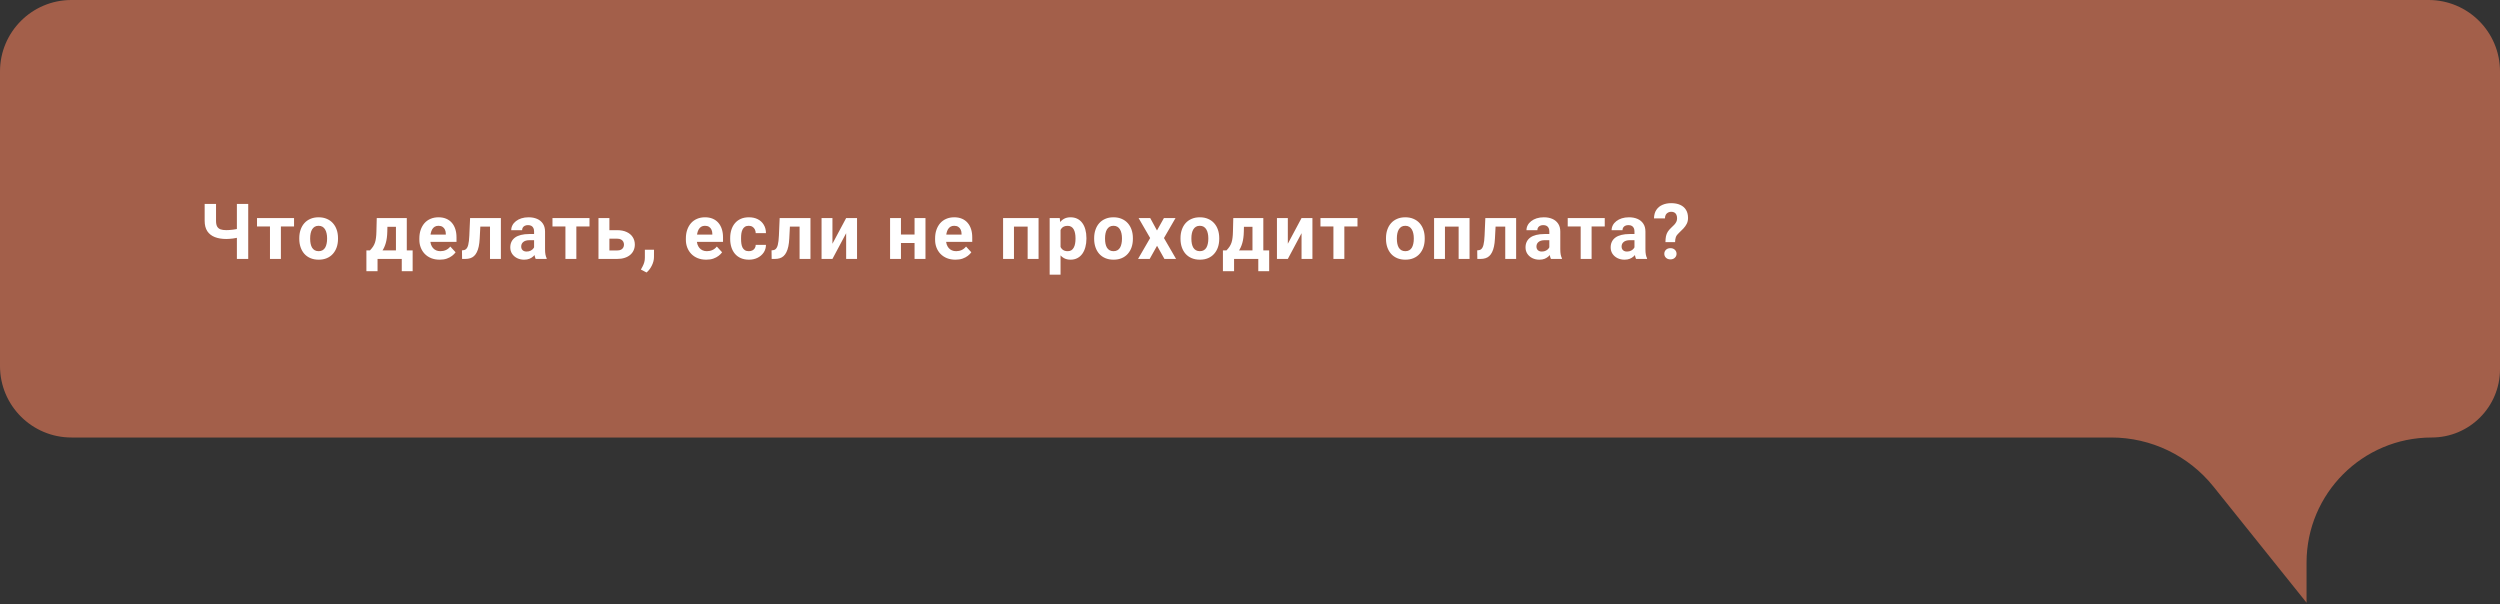
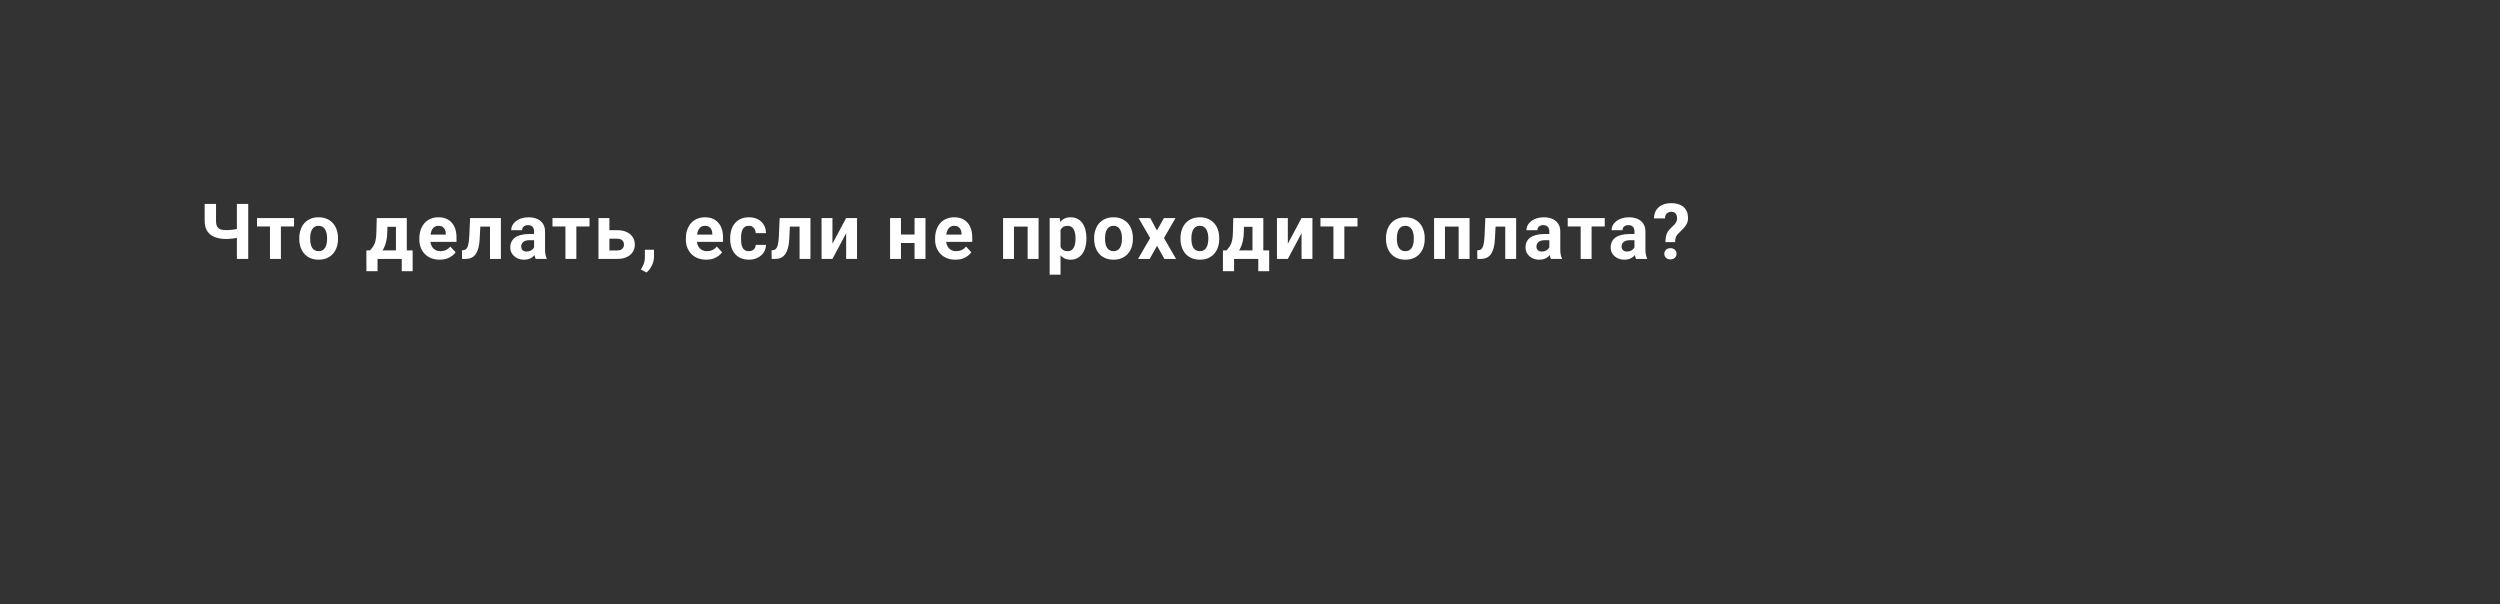
<svg xmlns="http://www.w3.org/2000/svg" width="840" height="203" viewBox="0 0 840 203" fill="none">
  <rect x="0" y="0" width="840" height="203" fill="#333333" stroke="none" />
-   <path d="M816 0H24C10.745 0 0 10.745 0 24V123C0 136.255 10.745 147 24 147H709.382C722.732 147 735.359 153.061 743.71 163.476L775 202.5V189.059C775 165.83 793.83 147 817.059 147C829.729 147 840 136.729 840 124.059V24C840 10.745 829.255 0 816 0Z" fill="#A35F4A" />
  <path d="M68.765 68.516H72.586V74.19C72.586 75.003 72.709 75.638 72.954 76.095C73.208 76.552 73.589 76.873 74.097 77.06C74.613 77.237 75.252 77.326 76.014 77.326C76.301 77.326 76.64 77.314 77.029 77.288C77.427 77.263 77.833 77.225 78.248 77.174C78.663 77.115 79.061 77.051 79.441 76.983C79.822 76.907 80.14 76.823 80.394 76.73V79.7C80.14 79.785 79.822 79.865 79.441 79.941C79.061 80.018 78.663 80.085 78.248 80.144C77.833 80.195 77.427 80.233 77.029 80.259C76.64 80.284 76.301 80.297 76.014 80.297C74.541 80.297 73.263 80.085 72.18 79.662C71.096 79.239 70.254 78.579 69.653 77.682C69.061 76.776 68.765 75.612 68.765 74.19V68.516ZM79.594 68.516H83.402V87H79.594V68.516ZM94.38 73.264V87H90.711V73.264H94.38ZM98.798 73.264V76.095H86.356V73.264H98.798ZM100.558 80.272V80.005C100.558 78.998 100.702 78.071 100.99 77.225C101.278 76.37 101.697 75.629 102.247 75.003C102.797 74.377 103.474 73.89 104.278 73.543C105.082 73.188 106.005 73.01 107.046 73.01C108.087 73.01 109.013 73.188 109.826 73.543C110.638 73.89 111.32 74.377 111.87 75.003C112.428 75.629 112.852 76.37 113.139 77.225C113.427 78.071 113.571 78.998 113.571 80.005V80.272C113.571 81.27 113.427 82.197 113.139 83.052C112.852 83.898 112.428 84.639 111.87 85.273C111.32 85.9 110.643 86.386 109.839 86.733C109.035 87.08 108.112 87.254 107.071 87.254C106.03 87.254 105.103 87.08 104.291 86.733C103.487 86.386 102.805 85.9 102.247 85.273C101.697 84.639 101.278 83.898 100.99 83.052C100.702 82.197 100.558 81.27 100.558 80.272ZM104.215 80.005V80.272C104.215 80.847 104.265 81.384 104.367 81.884C104.468 82.383 104.629 82.823 104.849 83.204C105.078 83.576 105.374 83.868 105.738 84.08C106.102 84.292 106.546 84.397 107.071 84.397C107.579 84.397 108.015 84.292 108.379 84.08C108.743 83.868 109.035 83.576 109.255 83.204C109.475 82.823 109.635 82.383 109.737 81.884C109.847 81.384 109.902 80.847 109.902 80.272V80.005C109.902 79.446 109.847 78.921 109.737 78.431C109.635 77.931 109.47 77.491 109.242 77.11C109.022 76.721 108.73 76.416 108.366 76.196C108.002 75.976 107.562 75.866 107.046 75.866C106.529 75.866 106.089 75.976 105.725 76.196C105.37 76.416 105.078 76.721 104.849 77.11C104.629 77.491 104.468 77.931 104.367 78.431C104.265 78.921 104.215 79.446 104.215 80.005ZM126.588 73.264H130.244L130.13 77.859C130.096 79.332 129.927 80.597 129.622 81.655C129.318 82.713 128.911 83.602 128.404 84.321C127.896 85.041 127.316 85.616 126.664 86.048C126.021 86.471 125.344 86.788 124.633 87H123.948L123.91 84.182L124.29 84.144C124.722 83.695 125.077 83.259 125.357 82.836C125.636 82.404 125.852 81.951 126.004 81.478C126.157 81.004 126.267 80.475 126.334 79.891C126.411 79.307 126.457 78.63 126.474 77.859L126.588 73.264ZM127.578 73.264H136.681V87H133.037V76.196H127.578V73.264ZM123.11 84.144H138.649V91.126H134.993V87H126.855V91.126H123.11V84.144ZM147.747 87.254C146.681 87.254 145.724 87.085 144.878 86.746C144.032 86.399 143.312 85.921 142.72 85.311C142.136 84.702 141.687 83.995 141.374 83.191C141.061 82.379 140.904 81.516 140.904 80.602V80.094C140.904 79.053 141.053 78.101 141.349 77.237C141.645 76.374 142.068 75.625 142.618 74.99C143.177 74.356 143.854 73.869 144.65 73.53C145.445 73.183 146.342 73.01 147.341 73.01C148.314 73.01 149.178 73.171 149.931 73.492C150.684 73.814 151.315 74.271 151.822 74.863C152.339 75.456 152.728 76.167 152.99 76.996C153.253 77.817 153.384 78.731 153.384 79.738V81.262H142.466V78.824H149.791V78.545C149.791 78.037 149.698 77.584 149.512 77.186C149.334 76.78 149.063 76.459 148.699 76.222C148.335 75.985 147.87 75.866 147.303 75.866C146.821 75.866 146.406 75.972 146.059 76.184C145.712 76.395 145.428 76.691 145.208 77.072C144.997 77.453 144.836 77.902 144.726 78.418C144.624 78.926 144.573 79.484 144.573 80.094V80.602C144.573 81.152 144.65 81.659 144.802 82.125C144.963 82.591 145.187 82.993 145.475 83.331C145.771 83.67 146.127 83.932 146.541 84.118C146.964 84.304 147.443 84.397 147.976 84.397C148.636 84.397 149.25 84.27 149.817 84.017C150.392 83.754 150.887 83.361 151.302 82.836L153.079 84.766C152.792 85.18 152.398 85.578 151.899 85.959C151.408 86.34 150.815 86.653 150.121 86.898C149.427 87.135 148.636 87.254 147.747 87.254ZM165.618 73.264V76.133H158.864V73.264H165.618ZM168.297 73.264V87H164.641V73.264H168.297ZM157.95 73.264H161.543L161.175 80.195C161.124 81.186 161.018 82.057 160.857 82.811C160.697 83.564 160.481 84.207 160.21 84.74C159.948 85.273 159.63 85.709 159.258 86.048C158.894 86.378 158.467 86.619 157.976 86.772C157.493 86.924 156.96 87 156.376 87H155.259L155.221 84.118L155.69 84.067C155.961 84.042 156.198 83.966 156.401 83.839C156.613 83.704 156.791 83.513 156.935 83.268C157.087 83.014 157.214 82.696 157.315 82.315C157.417 81.926 157.497 81.469 157.557 80.944C157.624 80.42 157.671 79.814 157.696 79.129L157.95 73.264ZM179.452 83.902V77.783C179.452 77.343 179.38 76.966 179.236 76.653C179.092 76.332 178.868 76.082 178.563 75.904C178.267 75.727 177.882 75.638 177.408 75.638C177.002 75.638 176.651 75.71 176.354 75.853C176.058 75.989 175.83 76.188 175.669 76.45C175.508 76.704 175.428 77.005 175.428 77.352H171.771C171.771 76.768 171.907 76.213 172.178 75.689C172.448 75.164 172.842 74.703 173.358 74.305C173.875 73.898 174.488 73.581 175.199 73.353C175.919 73.124 176.723 73.01 177.611 73.01C178.678 73.01 179.626 73.188 180.455 73.543C181.284 73.898 181.936 74.432 182.41 75.143C182.892 75.853 183.134 76.742 183.134 77.809V83.686C183.134 84.44 183.18 85.058 183.273 85.54C183.366 86.014 183.502 86.429 183.68 86.784V87H179.985C179.808 86.628 179.672 86.162 179.579 85.603C179.494 85.037 179.452 84.469 179.452 83.902ZM179.934 78.634L179.96 80.703H177.916C177.433 80.703 177.015 80.758 176.659 80.868C176.304 80.978 176.012 81.135 175.783 81.338C175.555 81.533 175.385 81.761 175.275 82.023C175.174 82.286 175.123 82.574 175.123 82.887C175.123 83.2 175.195 83.483 175.339 83.737C175.483 83.983 175.69 84.177 175.961 84.321C176.232 84.457 176.549 84.524 176.913 84.524C177.463 84.524 177.941 84.414 178.348 84.194C178.754 83.974 179.067 83.704 179.287 83.382C179.516 83.06 179.634 82.755 179.642 82.468L180.607 84.017C180.472 84.364 180.286 84.723 180.049 85.096C179.82 85.468 179.528 85.819 179.173 86.149C178.817 86.471 178.39 86.738 177.891 86.949C177.391 87.152 176.799 87.254 176.113 87.254C175.241 87.254 174.45 87.08 173.739 86.733C173.037 86.378 172.478 85.891 172.063 85.273C171.657 84.647 171.454 83.936 171.454 83.141C171.454 82.421 171.589 81.782 171.86 81.224C172.131 80.665 172.529 80.195 173.054 79.814C173.587 79.425 174.251 79.133 175.047 78.939C175.842 78.735 176.765 78.634 177.814 78.634H179.934ZM193.654 73.264V87H189.985V73.264H193.654ZM198.072 73.264V76.095H185.631V73.264H198.072ZM203.375 77.339H207.361C208.614 77.339 209.68 77.546 210.56 77.961C211.449 78.367 212.126 78.934 212.591 79.662C213.065 80.39 213.302 81.232 213.302 82.189C213.302 82.882 213.167 83.526 212.896 84.118C212.634 84.702 212.249 85.21 211.741 85.642C211.233 86.073 210.611 86.408 209.875 86.644C209.138 86.882 208.3 87 207.361 87H201.089V73.264H204.758V84.156H207.361C207.911 84.156 208.351 84.067 208.681 83.89C209.02 83.704 209.265 83.462 209.418 83.166C209.578 82.87 209.659 82.548 209.659 82.201C209.659 81.837 209.578 81.507 209.418 81.211C209.265 80.906 209.02 80.661 208.681 80.475C208.351 80.288 207.911 80.195 207.361 80.195H203.375V77.339ZM219.747 83.915L219.735 86.365C219.735 87.305 219.498 88.253 219.024 89.209C218.558 90.165 217.966 90.948 217.246 91.558L215.342 90.58C215.554 90.191 215.761 89.801 215.964 89.412C216.167 89.023 216.337 88.595 216.472 88.13C216.607 87.664 216.675 87.135 216.675 86.543V83.915H219.747ZM237.297 87.254C236.231 87.254 235.274 87.085 234.428 86.746C233.581 86.399 232.862 85.921 232.27 85.311C231.686 84.702 231.237 83.995 230.924 83.191C230.611 82.379 230.454 81.516 230.454 80.602V80.094C230.454 79.053 230.602 78.101 230.899 77.237C231.195 76.374 231.618 75.625 232.168 74.99C232.727 74.356 233.404 73.869 234.199 73.53C234.995 73.183 235.892 73.01 236.891 73.01C237.864 73.01 238.727 73.171 239.481 73.492C240.234 73.814 240.864 74.271 241.372 74.863C241.888 75.456 242.278 76.167 242.54 76.996C242.802 77.817 242.934 78.731 242.934 79.738V81.262H232.016V78.824H239.341V78.545C239.341 78.037 239.248 77.584 239.062 77.186C238.884 76.78 238.613 76.459 238.249 76.222C237.885 75.985 237.42 75.866 236.853 75.866C236.37 75.866 235.955 75.972 235.608 76.184C235.261 76.395 234.978 76.691 234.758 77.072C234.546 77.453 234.385 77.902 234.275 78.418C234.174 78.926 234.123 79.484 234.123 80.094V80.602C234.123 81.152 234.199 81.659 234.352 82.125C234.512 82.591 234.737 82.993 235.024 83.331C235.321 83.67 235.676 83.932 236.091 84.118C236.514 84.304 236.992 84.397 237.525 84.397C238.186 84.397 238.799 84.27 239.366 84.017C239.942 83.754 240.437 83.361 240.852 82.836L242.629 84.766C242.341 85.18 241.948 85.578 241.448 85.959C240.957 86.34 240.365 86.653 239.671 86.898C238.977 87.135 238.186 87.254 237.297 87.254ZM251.601 84.397C252.049 84.397 252.447 84.313 252.794 84.144C253.141 83.966 253.412 83.72 253.606 83.407C253.809 83.086 253.915 82.709 253.924 82.277H257.364C257.356 83.242 257.098 84.101 256.59 84.855C256.082 85.599 255.401 86.188 254.546 86.619C253.691 87.042 252.735 87.254 251.677 87.254C250.61 87.254 249.679 87.076 248.884 86.721C248.097 86.365 247.441 85.874 246.916 85.248C246.391 84.613 245.998 83.877 245.735 83.039C245.473 82.193 245.342 81.287 245.342 80.322V79.954C245.342 78.981 245.473 78.075 245.735 77.237C245.998 76.391 246.391 75.655 246.916 75.028C247.441 74.394 248.097 73.898 248.884 73.543C249.671 73.188 250.593 73.01 251.651 73.01C252.777 73.01 253.763 73.226 254.609 73.657C255.464 74.089 256.133 74.707 256.615 75.511C257.106 76.306 257.356 77.25 257.364 78.342H253.924C253.915 77.885 253.818 77.47 253.632 77.098C253.454 76.725 253.192 76.429 252.845 76.209C252.506 75.981 252.087 75.866 251.588 75.866C251.055 75.866 250.619 75.981 250.28 76.209C249.942 76.429 249.679 76.734 249.493 77.123C249.307 77.504 249.176 77.94 249.1 78.431C249.032 78.913 248.998 79.421 248.998 79.954V80.322C248.998 80.856 249.032 81.368 249.1 81.858C249.167 82.349 249.294 82.785 249.48 83.166C249.675 83.547 249.942 83.847 250.28 84.067C250.619 84.287 251.059 84.397 251.601 84.397ZM269.636 73.264V76.133H262.883V73.264H269.636ZM272.315 73.264V87H268.659V73.264H272.315ZM261.969 73.264H265.561L265.193 80.195C265.142 81.186 265.037 82.057 264.876 82.811C264.715 83.564 264.499 84.207 264.228 84.74C263.966 85.273 263.649 85.709 263.276 86.048C262.912 86.378 262.485 86.619 261.994 86.772C261.511 86.924 260.978 87 260.394 87H259.277L259.239 84.118L259.709 84.067C259.98 84.042 260.217 83.966 260.42 83.839C260.631 83.704 260.809 83.513 260.953 83.268C261.105 83.014 261.232 82.696 261.334 82.315C261.435 81.926 261.516 81.469 261.575 80.944C261.643 80.42 261.689 79.814 261.715 79.129L261.969 73.264ZM279.7 81.897L284.308 73.264H287.964V87H284.308V78.355L279.7 87H276.044V73.264H279.7V81.897ZM308.485 78.811V81.655H301.502V78.811H308.485ZM302.721 73.264V87H299.065V73.264H302.721ZM310.96 73.264V87H307.291V73.264H310.96ZM321.036 87.254C319.97 87.254 319.013 87.085 318.167 86.746C317.321 86.399 316.601 85.921 316.009 85.311C315.425 84.702 314.976 83.995 314.663 83.191C314.35 82.379 314.193 81.516 314.193 80.602V80.094C314.193 79.053 314.342 78.101 314.638 77.237C314.934 76.374 315.357 75.625 315.907 74.99C316.466 74.356 317.143 73.869 317.939 73.53C318.734 73.183 319.631 73.01 320.63 73.01C321.603 73.01 322.467 73.171 323.22 73.492C323.973 73.814 324.604 74.271 325.111 74.863C325.628 75.456 326.017 76.167 326.279 76.996C326.542 77.817 326.673 78.731 326.673 79.738V81.262H315.755V78.824H323.08V78.545C323.08 78.037 322.987 77.584 322.801 77.186C322.623 76.78 322.352 76.459 321.988 76.222C321.624 75.985 321.159 75.866 320.592 75.866C320.109 75.866 319.695 75.972 319.348 76.184C319.001 76.395 318.717 76.691 318.497 77.072C318.286 77.453 318.125 77.902 318.015 78.418C317.913 78.926 317.862 79.484 317.862 80.094V80.602C317.862 81.152 317.939 81.659 318.091 82.125C318.252 82.591 318.476 82.993 318.764 83.331C319.06 83.67 319.415 83.932 319.83 84.118C320.253 84.304 320.732 84.397 321.265 84.397C321.925 84.397 322.539 84.27 323.106 84.017C323.681 83.754 324.176 83.361 324.591 82.836L326.368 84.766C326.081 85.18 325.687 85.578 325.188 85.959C324.697 86.34 324.104 86.653 323.41 86.898C322.716 87.135 321.925 87.254 321.036 87.254ZM346.292 73.264V76.133H339.639V73.264H346.292ZM340.693 73.264V87H337.037V73.264H340.693ZM348.958 73.264V87H345.289V73.264H348.958ZM356.342 75.904V92.281H352.686V73.264H356.076L356.342 75.904ZM365.039 79.98V80.246C365.039 81.245 364.92 82.171 364.683 83.026C364.455 83.881 364.116 84.626 363.668 85.261C363.219 85.887 362.66 86.378 361.992 86.733C361.332 87.08 360.57 87.254 359.707 87.254C358.869 87.254 358.141 87.085 357.523 86.746C356.905 86.408 356.385 85.934 355.962 85.324C355.547 84.706 355.213 83.991 354.959 83.179C354.705 82.366 354.51 81.495 354.375 80.564V79.865C354.51 78.867 354.705 77.953 354.959 77.123C355.213 76.285 355.547 75.561 355.962 74.952C356.385 74.334 356.901 73.856 357.51 73.518C358.128 73.179 358.852 73.01 359.681 73.01C360.553 73.01 361.319 73.175 361.979 73.505C362.648 73.835 363.206 74.309 363.655 74.927C364.112 75.545 364.455 76.281 364.683 77.136C364.92 77.991 365.039 78.939 365.039 79.98ZM361.37 80.246V79.98C361.37 79.395 361.319 78.858 361.217 78.367C361.124 77.868 360.972 77.432 360.76 77.06C360.557 76.687 360.286 76.399 359.948 76.196C359.618 75.985 359.216 75.879 358.742 75.879C358.242 75.879 357.815 75.959 357.46 76.12C357.113 76.281 356.829 76.514 356.609 76.818C356.389 77.123 356.224 77.487 356.114 77.91C356.004 78.333 355.936 78.811 355.911 79.345V81.109C355.953 81.736 356.072 82.299 356.266 82.798C356.461 83.289 356.761 83.678 357.168 83.966C357.574 84.254 358.107 84.397 358.767 84.397C359.25 84.397 359.656 84.292 359.986 84.08C360.316 83.86 360.583 83.56 360.786 83.179C360.997 82.798 361.145 82.358 361.23 81.858C361.323 81.359 361.37 80.822 361.37 80.246ZM367.637 80.272V80.005C367.637 78.998 367.781 78.071 368.069 77.225C368.357 76.37 368.776 75.629 369.326 75.003C369.876 74.377 370.553 73.89 371.357 73.543C372.161 73.188 373.083 73.01 374.124 73.01C375.165 73.01 376.092 73.188 376.905 73.543C377.717 73.89 378.399 74.377 378.949 75.003C379.507 75.629 379.93 76.37 380.218 77.225C380.506 78.071 380.65 78.998 380.65 80.005V80.272C380.65 81.27 380.506 82.197 380.218 83.052C379.93 83.898 379.507 84.639 378.949 85.273C378.399 85.9 377.721 86.386 376.917 86.733C376.113 87.08 375.191 87.254 374.15 87.254C373.109 87.254 372.182 87.08 371.37 86.733C370.566 86.386 369.884 85.9 369.326 85.273C368.776 84.639 368.357 83.898 368.069 83.052C367.781 82.197 367.637 81.27 367.637 80.272ZM371.293 80.005V80.272C371.293 80.847 371.344 81.384 371.446 81.884C371.547 82.383 371.708 82.823 371.928 83.204C372.157 83.576 372.453 83.868 372.817 84.08C373.181 84.292 373.625 84.397 374.15 84.397C374.658 84.397 375.094 84.292 375.457 84.08C375.821 83.868 376.113 83.576 376.333 83.204C376.554 82.823 376.714 82.383 376.816 81.884C376.926 81.384 376.981 80.847 376.981 80.272V80.005C376.981 79.446 376.926 78.921 376.816 78.431C376.714 77.931 376.549 77.491 376.321 77.11C376.101 76.721 375.809 76.416 375.445 76.196C375.081 75.976 374.641 75.866 374.124 75.866C373.608 75.866 373.168 75.976 372.804 76.196C372.449 76.416 372.157 76.721 371.928 77.11C371.708 77.491 371.547 77.931 371.446 78.431C371.344 78.921 371.293 79.446 371.293 80.005ZM386.473 73.264L388.745 77.44L391.081 73.264H394.979L391.094 79.98L395.157 87H391.246L388.771 82.582L386.295 87H382.385L386.448 79.98L382.563 73.264H386.473ZM396.651 80.272V80.005C396.651 78.998 396.794 78.071 397.082 77.225C397.37 76.37 397.789 75.629 398.339 75.003C398.889 74.377 399.566 73.89 400.37 73.543C401.174 73.188 402.097 73.01 403.138 73.01C404.179 73.01 405.106 73.188 405.918 73.543C406.731 73.89 407.412 74.377 407.962 75.003C408.521 75.629 408.944 76.37 409.232 77.225C409.519 78.071 409.663 78.998 409.663 80.005V80.272C409.663 81.27 409.519 82.197 409.232 83.052C408.944 83.898 408.521 84.639 407.962 85.273C407.412 85.9 406.735 86.386 405.931 86.733C405.127 87.08 404.204 87.254 403.163 87.254C402.122 87.254 401.195 87.08 400.383 86.733C399.579 86.386 398.898 85.9 398.339 85.273C397.789 84.639 397.37 83.898 397.082 83.052C396.794 82.197 396.651 81.27 396.651 80.272ZM400.307 80.005V80.272C400.307 80.847 400.358 81.384 400.459 81.884C400.561 82.383 400.722 82.823 400.942 83.204C401.17 83.576 401.466 83.868 401.83 84.08C402.194 84.292 402.638 84.397 403.163 84.397C403.671 84.397 404.107 84.292 404.471 84.08C404.835 83.868 405.127 83.576 405.347 83.204C405.567 82.823 405.728 82.383 405.829 81.884C405.939 81.384 405.994 80.847 405.994 80.272V80.005C405.994 79.446 405.939 78.921 405.829 78.431C405.728 77.931 405.563 77.491 405.334 77.11C405.114 76.721 404.822 76.416 404.458 76.196C404.094 75.976 403.654 75.866 403.138 75.866C402.622 75.866 402.181 75.976 401.818 76.196C401.462 76.416 401.17 76.721 400.942 77.11C400.722 77.491 400.561 77.931 400.459 78.431C400.358 78.921 400.307 79.446 400.307 80.005ZM414.382 73.264H418.038L417.924 77.859C417.89 79.332 417.721 80.597 417.416 81.655C417.111 82.713 416.705 83.602 416.197 84.321C415.689 85.041 415.11 85.616 414.458 86.048C413.815 86.471 413.138 86.788 412.427 87H411.741L411.703 84.182L412.084 84.144C412.516 83.695 412.871 83.259 413.15 82.836C413.43 82.404 413.646 81.951 413.798 81.478C413.95 81.004 414.06 80.475 414.128 79.891C414.204 79.307 414.251 78.63 414.268 77.859L414.382 73.264ZM415.372 73.264H424.475V87H420.831V76.196H415.372V73.264ZM410.903 84.144H426.442V91.126H422.786V87H414.648V91.126H410.903V84.144ZM432.71 81.897L437.318 73.264H440.974V87H437.318V78.355L432.71 87H429.054V73.264H432.71V81.897ZM451.698 73.264V87H448.029V73.264H451.698ZM456.116 73.264V76.095H443.674V73.264H456.116ZM465.693 80.272V80.005C465.693 78.998 465.837 78.071 466.124 77.225C466.412 76.37 466.831 75.629 467.381 75.003C467.931 74.377 468.608 73.89 469.412 73.543C470.217 73.188 471.139 73.01 472.18 73.01C473.221 73.01 474.148 73.188 474.96 73.543C475.773 73.89 476.454 74.377 477.004 75.003C477.563 75.629 477.986 76.37 478.274 77.225C478.562 78.071 478.705 78.998 478.705 80.005V80.272C478.705 81.27 478.562 82.197 478.274 83.052C477.986 83.898 477.563 84.639 477.004 85.273C476.454 85.9 475.777 86.386 474.973 86.733C474.169 87.08 473.246 87.254 472.205 87.254C471.164 87.254 470.238 87.08 469.425 86.733C468.621 86.386 467.94 85.9 467.381 85.273C466.831 84.639 466.412 83.898 466.124 83.052C465.837 82.197 465.693 81.27 465.693 80.272ZM469.349 80.005V80.272C469.349 80.847 469.4 81.384 469.501 81.884C469.603 82.383 469.764 82.823 469.984 83.204C470.212 83.576 470.509 83.868 470.872 84.08C471.236 84.292 471.681 84.397 472.205 84.397C472.713 84.397 473.149 84.292 473.513 84.08C473.877 83.868 474.169 83.576 474.389 83.204C474.609 82.823 474.77 82.383 474.871 81.884C474.981 81.384 475.036 80.847 475.036 80.272V80.005C475.036 79.446 474.981 78.921 474.871 78.431C474.77 77.931 474.605 77.491 474.376 77.11C474.156 76.721 473.864 76.416 473.5 76.196C473.136 75.976 472.696 75.866 472.18 75.866C471.664 75.866 471.224 75.976 470.86 76.196C470.504 76.416 470.212 76.721 469.984 77.11C469.764 77.491 469.603 77.931 469.501 78.431C469.4 78.921 469.349 79.446 469.349 80.005ZM491.105 73.264V76.133H484.452V73.264H491.105ZM485.506 73.264V87H481.85V73.264H485.506ZM493.771 73.264V87H490.102V73.264H493.771ZM506.741 73.264V76.133H499.987V73.264H506.741ZM509.42 73.264V87H505.764V73.264H509.42ZM499.073 73.264H502.666L502.298 80.195C502.247 81.186 502.141 82.057 501.98 82.811C501.82 83.564 501.604 84.207 501.333 84.74C501.071 85.273 500.753 85.709 500.381 86.048C500.017 86.378 499.59 86.619 499.099 86.772C498.616 86.924 498.083 87 497.499 87H496.382L496.344 84.118L496.814 84.067C497.084 84.042 497.321 83.966 497.524 83.839C497.736 83.704 497.914 83.513 498.058 83.268C498.21 83.014 498.337 82.696 498.439 82.315C498.54 81.926 498.62 81.469 498.68 80.944C498.747 80.42 498.794 79.814 498.819 79.129L499.073 73.264ZM520.575 83.902V77.783C520.575 77.343 520.503 76.966 520.359 76.653C520.215 76.332 519.991 76.082 519.686 75.904C519.39 75.727 519.005 75.638 518.531 75.638C518.125 75.638 517.774 75.71 517.477 75.853C517.181 75.989 516.953 76.188 516.792 76.45C516.631 76.704 516.551 77.005 516.551 77.352H512.894C512.894 76.768 513.03 76.213 513.301 75.689C513.571 75.164 513.965 74.703 514.481 74.305C514.998 73.898 515.611 73.581 516.322 73.353C517.042 73.124 517.846 73.01 518.734 73.01C519.801 73.01 520.749 73.188 521.578 73.543C522.407 73.898 523.059 74.432 523.533 75.143C524.016 75.853 524.257 76.742 524.257 77.809V83.686C524.257 84.44 524.303 85.058 524.396 85.54C524.489 86.014 524.625 86.429 524.803 86.784V87H521.108C520.931 86.628 520.795 86.162 520.702 85.603C520.617 85.037 520.575 84.469 520.575 83.902ZM521.057 78.634L521.083 80.703H519.039C518.557 80.703 518.138 80.758 517.782 80.868C517.427 80.978 517.135 81.135 516.906 81.338C516.678 81.533 516.508 81.761 516.398 82.023C516.297 82.286 516.246 82.574 516.246 82.887C516.246 83.2 516.318 83.483 516.462 83.737C516.606 83.983 516.813 84.177 517.084 84.321C517.355 84.457 517.672 84.524 518.036 84.524C518.586 84.524 519.064 84.414 519.471 84.194C519.877 83.974 520.19 83.704 520.41 83.382C520.639 83.06 520.757 82.755 520.766 82.468L521.73 84.017C521.595 84.364 521.409 84.723 521.172 85.096C520.943 85.468 520.651 85.819 520.296 86.149C519.94 86.471 519.513 86.738 519.014 86.949C518.514 87.152 517.922 87.254 517.236 87.254C516.364 87.254 515.573 87.08 514.862 86.733C514.16 86.378 513.601 85.891 513.186 85.273C512.78 84.647 512.577 83.936 512.577 83.141C512.577 82.421 512.712 81.782 512.983 81.224C513.254 80.665 513.652 80.195 514.177 79.814C514.71 79.425 515.374 79.133 516.17 78.939C516.965 78.735 517.888 78.634 518.937 78.634H521.057ZM534.777 73.264V87H531.108V73.264H534.777ZM539.195 73.264V76.095H526.754V73.264H539.195ZM549.182 83.902V77.783C549.182 77.343 549.11 76.966 548.966 76.653C548.822 76.332 548.598 76.082 548.294 75.904C547.997 75.727 547.612 75.638 547.138 75.638C546.732 75.638 546.381 75.71 546.085 75.853C545.788 75.989 545.56 76.188 545.399 76.45C545.238 76.704 545.158 77.005 545.158 77.352H541.502C541.502 76.768 541.637 76.213 541.908 75.689C542.179 75.164 542.572 74.703 543.088 74.305C543.605 73.898 544.218 73.581 544.929 73.353C545.649 73.124 546.453 73.01 547.341 73.01C548.408 73.01 549.356 73.188 550.185 73.543C551.015 73.898 551.666 74.432 552.14 75.143C552.623 75.853 552.864 76.742 552.864 77.809V83.686C552.864 84.44 552.91 85.058 553.003 85.54C553.097 86.014 553.232 86.429 553.41 86.784V87H549.715C549.538 86.628 549.402 86.162 549.309 85.603C549.225 85.037 549.182 84.469 549.182 83.902ZM549.665 78.634L549.69 80.703H547.646C547.164 80.703 546.745 80.758 546.389 80.868C546.034 80.978 545.742 81.135 545.513 81.338C545.285 81.533 545.115 81.761 545.005 82.023C544.904 82.286 544.853 82.574 544.853 82.887C544.853 83.2 544.925 83.483 545.069 83.737C545.213 83.983 545.42 84.177 545.691 84.321C545.962 84.457 546.279 84.524 546.643 84.524C547.193 84.524 547.671 84.414 548.078 84.194C548.484 83.974 548.797 83.704 549.017 83.382C549.246 83.06 549.364 82.755 549.373 82.468L550.337 84.017C550.202 84.364 550.016 84.723 549.779 85.096C549.55 85.468 549.258 85.819 548.903 86.149C548.547 86.471 548.12 86.738 547.621 86.949C547.121 87.152 546.529 87.254 545.843 87.254C544.972 87.254 544.18 87.08 543.469 86.733C542.767 86.378 542.208 85.891 541.794 85.273C541.387 84.647 541.184 83.936 541.184 83.141C541.184 82.421 541.32 81.782 541.59 81.224C541.861 80.665 542.259 80.195 542.784 79.814C543.317 79.425 543.981 79.133 544.777 78.939C545.572 78.735 546.495 78.634 547.544 78.634H549.665ZM562.826 81.351H559.588C559.597 80.589 559.656 79.933 559.766 79.383C559.885 78.824 560.083 78.321 560.363 77.872C560.65 77.424 561.031 76.979 561.505 76.539C561.903 76.184 562.25 75.845 562.546 75.523C562.843 75.202 563.075 74.872 563.245 74.533C563.414 74.186 563.498 73.801 563.498 73.378C563.498 72.887 563.422 72.481 563.27 72.159C563.126 71.829 562.906 71.579 562.61 71.41C562.322 71.241 561.958 71.156 561.518 71.156C561.154 71.156 560.816 71.237 560.502 71.397C560.189 71.55 559.931 71.787 559.728 72.108C559.533 72.43 559.432 72.853 559.423 73.378H555.742C555.767 72.218 556.034 71.262 556.541 70.509C557.058 69.747 557.747 69.184 558.611 68.82C559.474 68.448 560.443 68.262 561.518 68.262C562.703 68.262 563.718 68.456 564.565 68.846C565.411 69.227 566.059 69.789 566.507 70.534C566.956 71.27 567.18 72.168 567.18 73.226C567.18 73.962 567.036 74.618 566.748 75.193C566.461 75.76 566.084 76.289 565.619 76.78C565.153 77.271 564.641 77.779 564.082 78.304C563.6 78.735 563.27 79.188 563.092 79.662C562.923 80.136 562.834 80.699 562.826 81.351ZM559.207 85.273C559.207 84.732 559.394 84.283 559.766 83.928C560.138 83.564 560.638 83.382 561.264 83.382C561.882 83.382 562.377 83.564 562.749 83.928C563.13 84.283 563.321 84.732 563.321 85.273C563.321 85.798 563.13 86.243 562.749 86.606C562.377 86.97 561.882 87.152 561.264 87.152C560.638 87.152 560.138 86.97 559.766 86.606C559.394 86.243 559.207 85.798 559.207 85.273Z" fill="white" />
</svg>